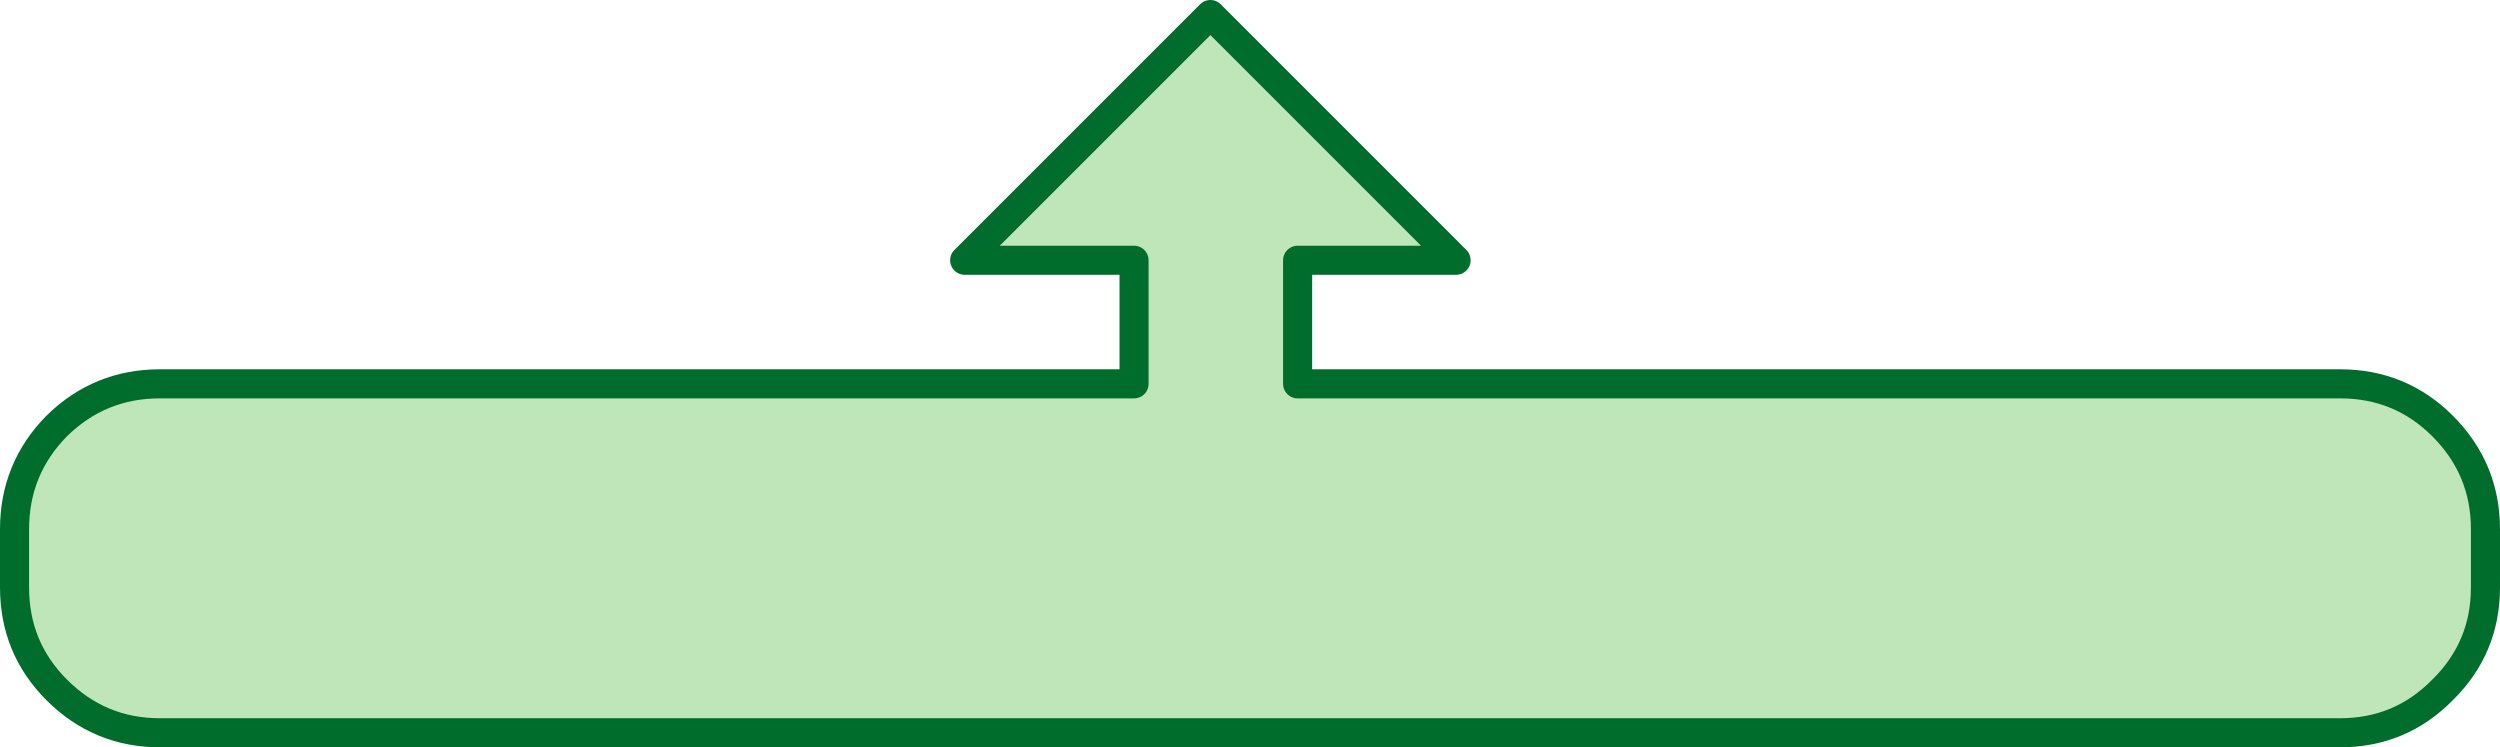
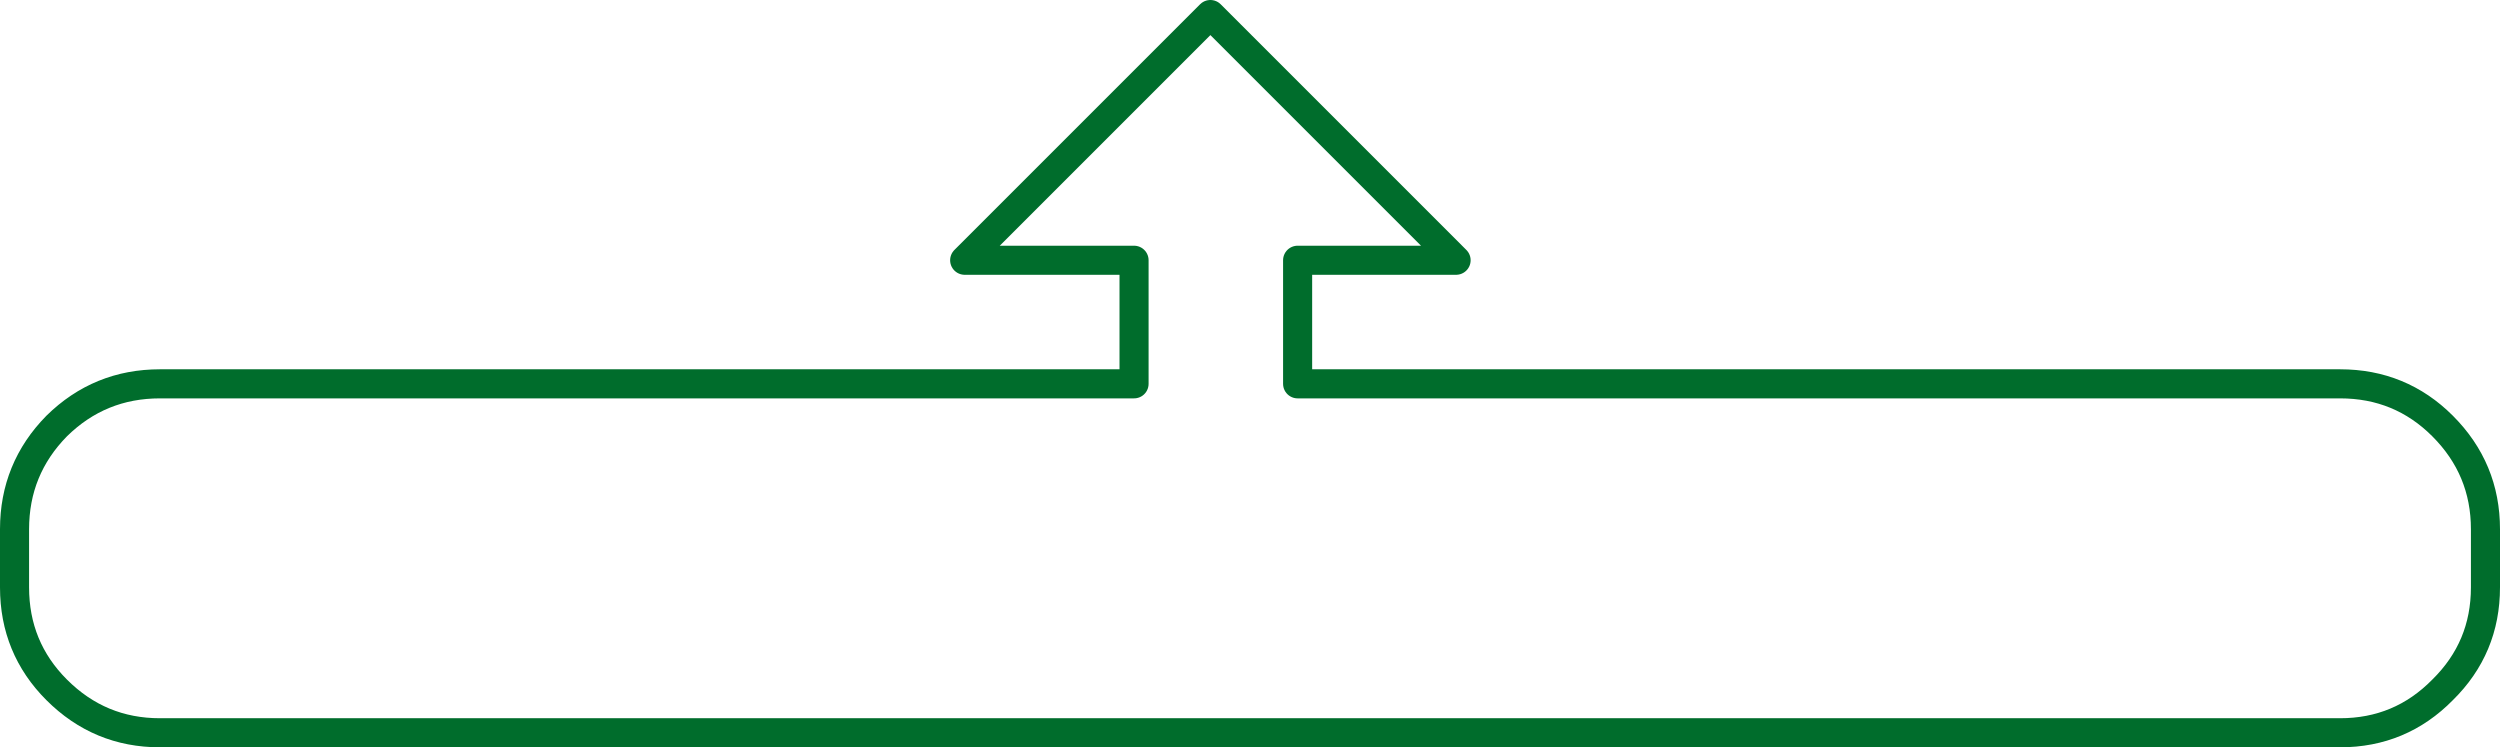
<svg xmlns="http://www.w3.org/2000/svg" height="51.4px" width="171.95px">
  <g transform="matrix(1.0, 0.0, 0.0, 1.0, 89.55, 26.75)">
-     <path d="M-6.3 -25.75 L10.6 -8.85 -0.3 -8.85 -0.3 -0.35 71.4 -0.35 Q75.55 -0.35 78.45 2.55 81.4 5.5 81.4 9.65 L81.4 13.65 Q81.4 17.8 78.45 20.7 75.55 23.65 71.4 23.65 L-78.55 23.65 Q-82.7 23.65 -85.65 20.7 -88.55 17.8 -88.55 13.65 L-88.55 9.65 Q-88.55 5.5 -85.65 2.55 -82.7 -0.35 -78.55 -0.35 L-11.55 -0.35 -11.55 -8.85 -23.2 -8.85 -6.3 -25.75" fill="#bfe6b8" fill-rule="evenodd" stroke="none" />
    <path d="M-6.3 -25.75 L10.6 -8.85 -0.3 -8.85 -0.3 -0.35 71.4 -0.35 Q75.55 -0.35 78.45 2.55 81.4 5.5 81.4 9.65 L81.4 13.65 Q81.4 17.8 78.45 20.7 75.55 23.65 71.4 23.65 L-78.55 23.65 Q-82.7 23.65 -85.65 20.7 -88.55 17.8 -88.55 13.65 L-88.55 9.65 Q-88.55 5.5 -85.65 2.55 -82.7 -0.35 -78.55 -0.35 L-11.55 -0.35 -11.55 -8.85 -23.2 -8.85 -6.3 -25.75 Z" fill="none" stroke="#006d2c" stroke-linecap="round" stroke-linejoin="round" stroke-width="2.0" />
  </g>
</svg>